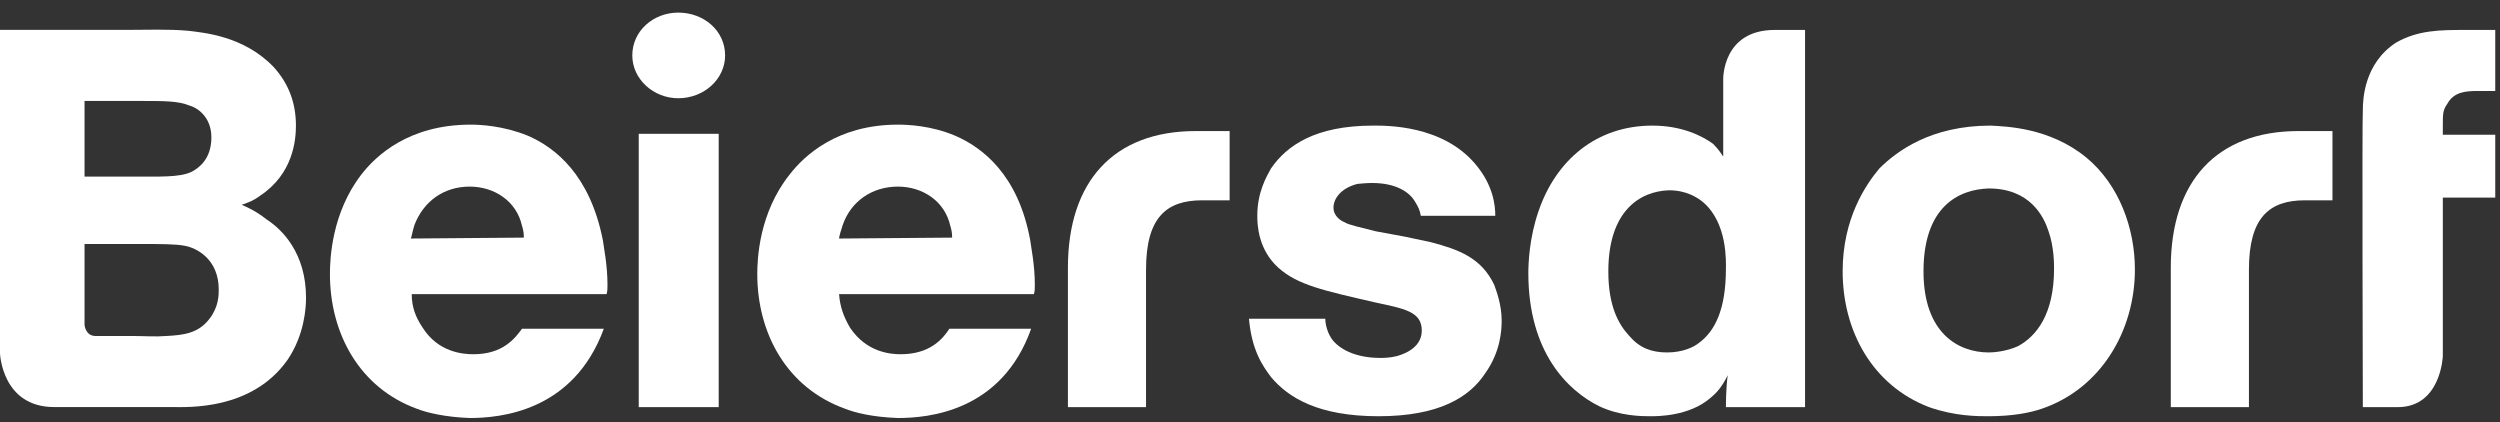
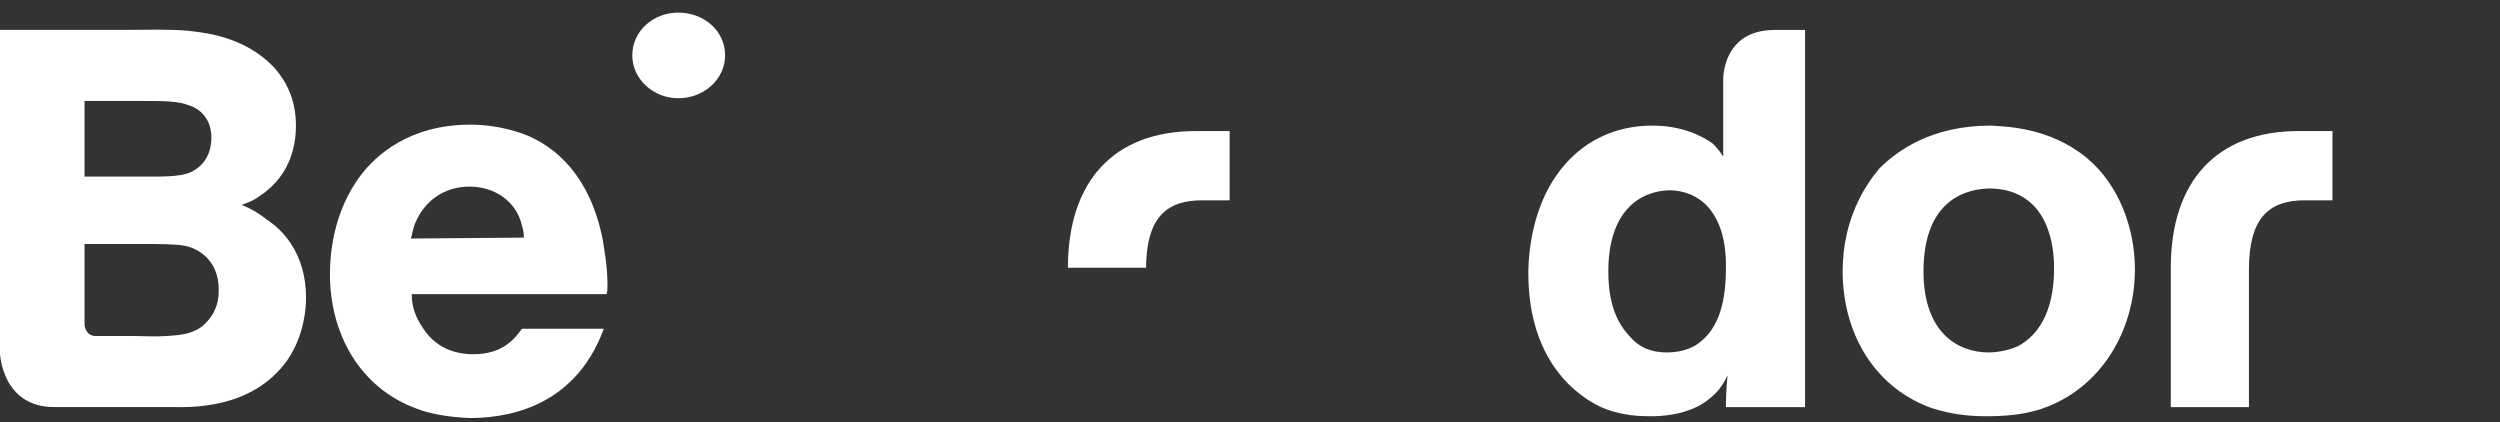
<svg xmlns="http://www.w3.org/2000/svg" width="148" height="25" viewBox="0 0 148 25" fill="none">
  <rect x="0" y="0" width="148" height="25" fill="#333333" stroke="none" />
  <path d="M128.511 15.85V24.102H133.137V15.958C133.137 12.883 134.333 11.858 136.451 11.858H138.082V7.759H136.074C131.23 7.759 128.511 10.726 128.511 15.85Z" fill="white" />
-   <path d="M63.221 15.85V24.102H67.845V15.958C67.845 12.883 69.043 11.858 71.164 11.858H72.794V7.759H70.784C65.941 7.759 63.221 10.726 63.221 15.85Z" fill="white" />
-   <path d="M139.88 6.519C139.88 5.926 139.938 3.769 141.838 2.528C143.143 1.773 144.507 1.773 145.921 1.773H147.719V5.386H146.682C145.971 5.386 145.268 5.44 144.884 6.141C144.615 6.519 144.615 6.735 144.615 7.436V7.975H147.719V11.697H144.615V21.081C144.615 21.081 144.507 24.102 141.947 24.102H139.88C139.88 24.102 139.83 7.004 139.88 6.519Z" fill="white" />
+   <path d="M63.221 15.85H67.845V15.958C67.845 12.883 69.043 11.858 71.164 11.858H72.794V7.759H70.784C65.941 7.759 63.221 10.726 63.221 15.85Z" fill="white" />
  <path d="M7.889 19.891C8.542 19.891 9.195 19.945 9.848 19.891C10.882 19.837 11.752 19.73 12.405 18.866C12.949 18.165 12.949 17.464 12.949 17.14C12.949 15.307 11.589 14.66 10.936 14.552C10.446 14.444 9.467 14.444 8.27 14.444H5.005V19.244C5.005 19.244 5.06 19.891 5.658 19.891L7.889 19.891ZM7.726 10.453C9.467 10.453 10.609 10.507 11.317 10.183C11.752 9.968 12.514 9.428 12.514 8.134C12.514 6.893 11.643 6.354 11.208 6.246C10.555 5.976 9.739 5.976 8.27 5.976H5.005V10.453H7.726ZM7.508 1.769C8.705 1.769 9.956 1.715 11.154 1.823C11.969 1.931 14.418 2.093 16.213 3.981C17.084 4.951 17.519 6.084 17.519 7.433C17.519 8.295 17.356 10.291 15.397 11.586C14.962 11.909 14.744 11.963 14.309 12.125C15.071 12.448 15.506 12.772 15.778 12.988C16.703 13.581 18.117 14.983 18.117 17.626C18.117 18.273 18.009 19.837 17.029 21.294C14.908 24.314 11.099 24.098 10.174 24.098C9.086 24.098 8.052 24.098 7.019 24.098H3.21C0.109 24.098 0 20.916 0 20.916V1.769H7.508Z" fill="white" />
-   <path d="M37.813 7.922H42.547V24.102H37.813V7.922Z" fill="white" />
  <path d="M95.213 16.065C95.213 18.115 95.808 19.193 96.461 19.895C97.062 20.596 97.766 20.865 98.694 20.865C99.622 20.865 100.275 20.542 100.543 20.326C101.522 19.625 102.174 18.33 102.174 15.903C102.174 15.526 102.283 13.207 100.819 11.966C100.492 11.697 99.84 11.265 98.803 11.265C97.062 11.319 95.213 12.505 95.213 16.065ZM106.859 1.773V24.101H102.174C102.174 24.047 102.175 22.915 102.283 22.214C101.906 22.969 101.58 23.292 101.254 23.562C99.999 24.641 98.15 24.641 97.715 24.641C97.222 24.641 95.917 24.641 94.67 24.047C92.821 23.131 90.478 20.865 90.478 16.173C90.478 15.58 90.537 14.069 91.08 12.505C92.11 9.485 94.503 7.436 97.824 7.436C99.622 7.436 100.819 8.083 101.413 8.514C101.739 8.838 101.906 9.108 102.015 9.269V4.685C102.015 4.685 101.957 1.773 105.06 1.773H106.859Z" fill="white" />
  <path d="M31.012 14.067C31.012 13.959 31.012 13.69 30.903 13.366C30.577 11.909 29.271 11.047 27.802 11.047C26.279 11.047 25.081 11.91 24.538 13.312C24.429 13.636 24.375 14.013 24.32 14.121L31.012 14.067ZM24.375 17.411C24.375 18.166 24.592 18.759 25.027 19.407C25.952 20.863 27.421 20.971 28.02 20.971C29.761 20.971 30.468 20.054 30.903 19.461H35.746C33.95 24.369 29.597 24.746 27.802 24.746C26.333 24.692 25.245 24.422 24.701 24.207C21.273 22.966 19.532 19.73 19.532 16.224C19.532 15.308 19.641 12.611 21.382 10.345C22.253 9.213 24.211 7.379 27.856 7.379C28.4 7.379 29.761 7.433 31.23 8.027C32.862 8.727 34.929 10.345 35.691 14.229C35.746 14.661 35.963 15.685 35.963 16.872C35.963 17.034 35.963 17.249 35.909 17.411H24.375Z" fill="white" />
-   <path d="M56.365 14.067C56.365 13.959 56.365 13.69 56.257 13.366C55.93 11.909 54.624 11.047 53.155 11.047C51.633 11.047 50.381 11.91 49.891 13.312C49.782 13.636 49.673 14.013 49.673 14.121L56.365 14.067ZM49.673 17.411C49.728 18.166 49.946 18.759 50.327 19.407C51.306 20.863 52.72 20.971 53.319 20.971C55.06 20.971 55.822 20.054 56.202 19.461H61.044C59.303 24.369 54.951 24.746 53.155 24.746C51.633 24.692 50.599 24.422 50.055 24.207C46.572 22.966 44.831 19.73 44.831 16.224C44.831 15.308 44.94 12.611 46.736 10.345C47.606 9.213 49.565 7.379 53.155 7.379C53.754 7.379 55.114 7.433 56.529 8.027C58.161 8.727 60.283 10.345 60.99 14.229C61.044 14.661 61.262 15.685 61.262 16.872C61.262 17.034 61.262 17.249 61.208 17.411H49.673Z" fill="white" />
-   <path d="M84.112 12.775C84.061 12.451 83.953 12.236 83.786 11.966C83.46 11.373 82.647 10.833 81.226 10.833C80.791 10.833 80.465 10.887 80.356 10.887C79.326 11.157 78.942 11.804 78.942 12.29C78.942 12.829 79.435 13.099 79.595 13.153C79.812 13.314 80.632 13.476 81.444 13.692L83.191 14.015L84.714 14.339C86.346 14.771 87.701 15.256 88.463 16.874C88.572 17.197 88.898 18.007 88.898 18.977C88.898 19.517 88.847 20.811 87.919 22.106C86.998 23.508 85.2 24.641 81.611 24.641C78.072 24.641 76.281 23.562 75.244 22.321C74.758 21.674 74.106 20.757 73.939 18.87H78.456C78.456 19.032 78.507 19.571 78.833 20.056C79.218 20.596 80.139 21.189 81.719 21.189C81.886 21.189 82.263 21.189 82.698 21.081C82.865 21.027 84.17 20.703 84.17 19.571C84.17 18.438 83.133 18.276 81.393 17.899C78.348 17.198 76.825 16.874 75.679 15.85C74.483 14.771 74.432 13.315 74.432 12.775C74.432 11.373 74.976 10.456 75.244 9.971C76.172 8.622 77.855 7.436 81.284 7.436C82.046 7.436 85.417 7.382 87.375 9.755C88.412 10.996 88.521 12.182 88.521 12.775H84.112Z" fill="white" />
  <path d="M113.871 16.065C113.871 19.733 115.944 20.865 117.735 20.865C118.011 20.865 118.772 20.811 119.476 20.488C120.563 19.894 121.6 18.6 121.6 15.903C121.6 15.633 121.6 14.609 121.274 13.692C120.998 12.829 120.186 11.157 117.735 11.157C115.944 11.211 113.871 12.236 113.871 16.065ZM123.507 9.323C125.465 10.941 126.386 13.53 126.386 15.957C126.386 19.571 124.377 23.023 120.839 24.209C120.186 24.425 119.207 24.641 117.685 24.641C117.083 24.641 115.727 24.641 114.197 24.101C110.825 22.807 109.085 19.571 109.085 16.065C109.085 12.937 110.448 10.941 111.26 9.971C112.297 8.946 114.306 7.436 117.844 7.436C118.772 7.49 121.325 7.544 123.507 9.323Z" fill="white" />
  <path d="M42.927 3.281C42.927 4.684 41.675 5.816 40.153 5.816C38.684 5.816 37.432 4.684 37.432 3.281C37.432 1.825 38.684 0.746 40.153 0.746C41.675 0.746 42.927 1.825 42.927 3.281Z" fill="white" />
</svg>